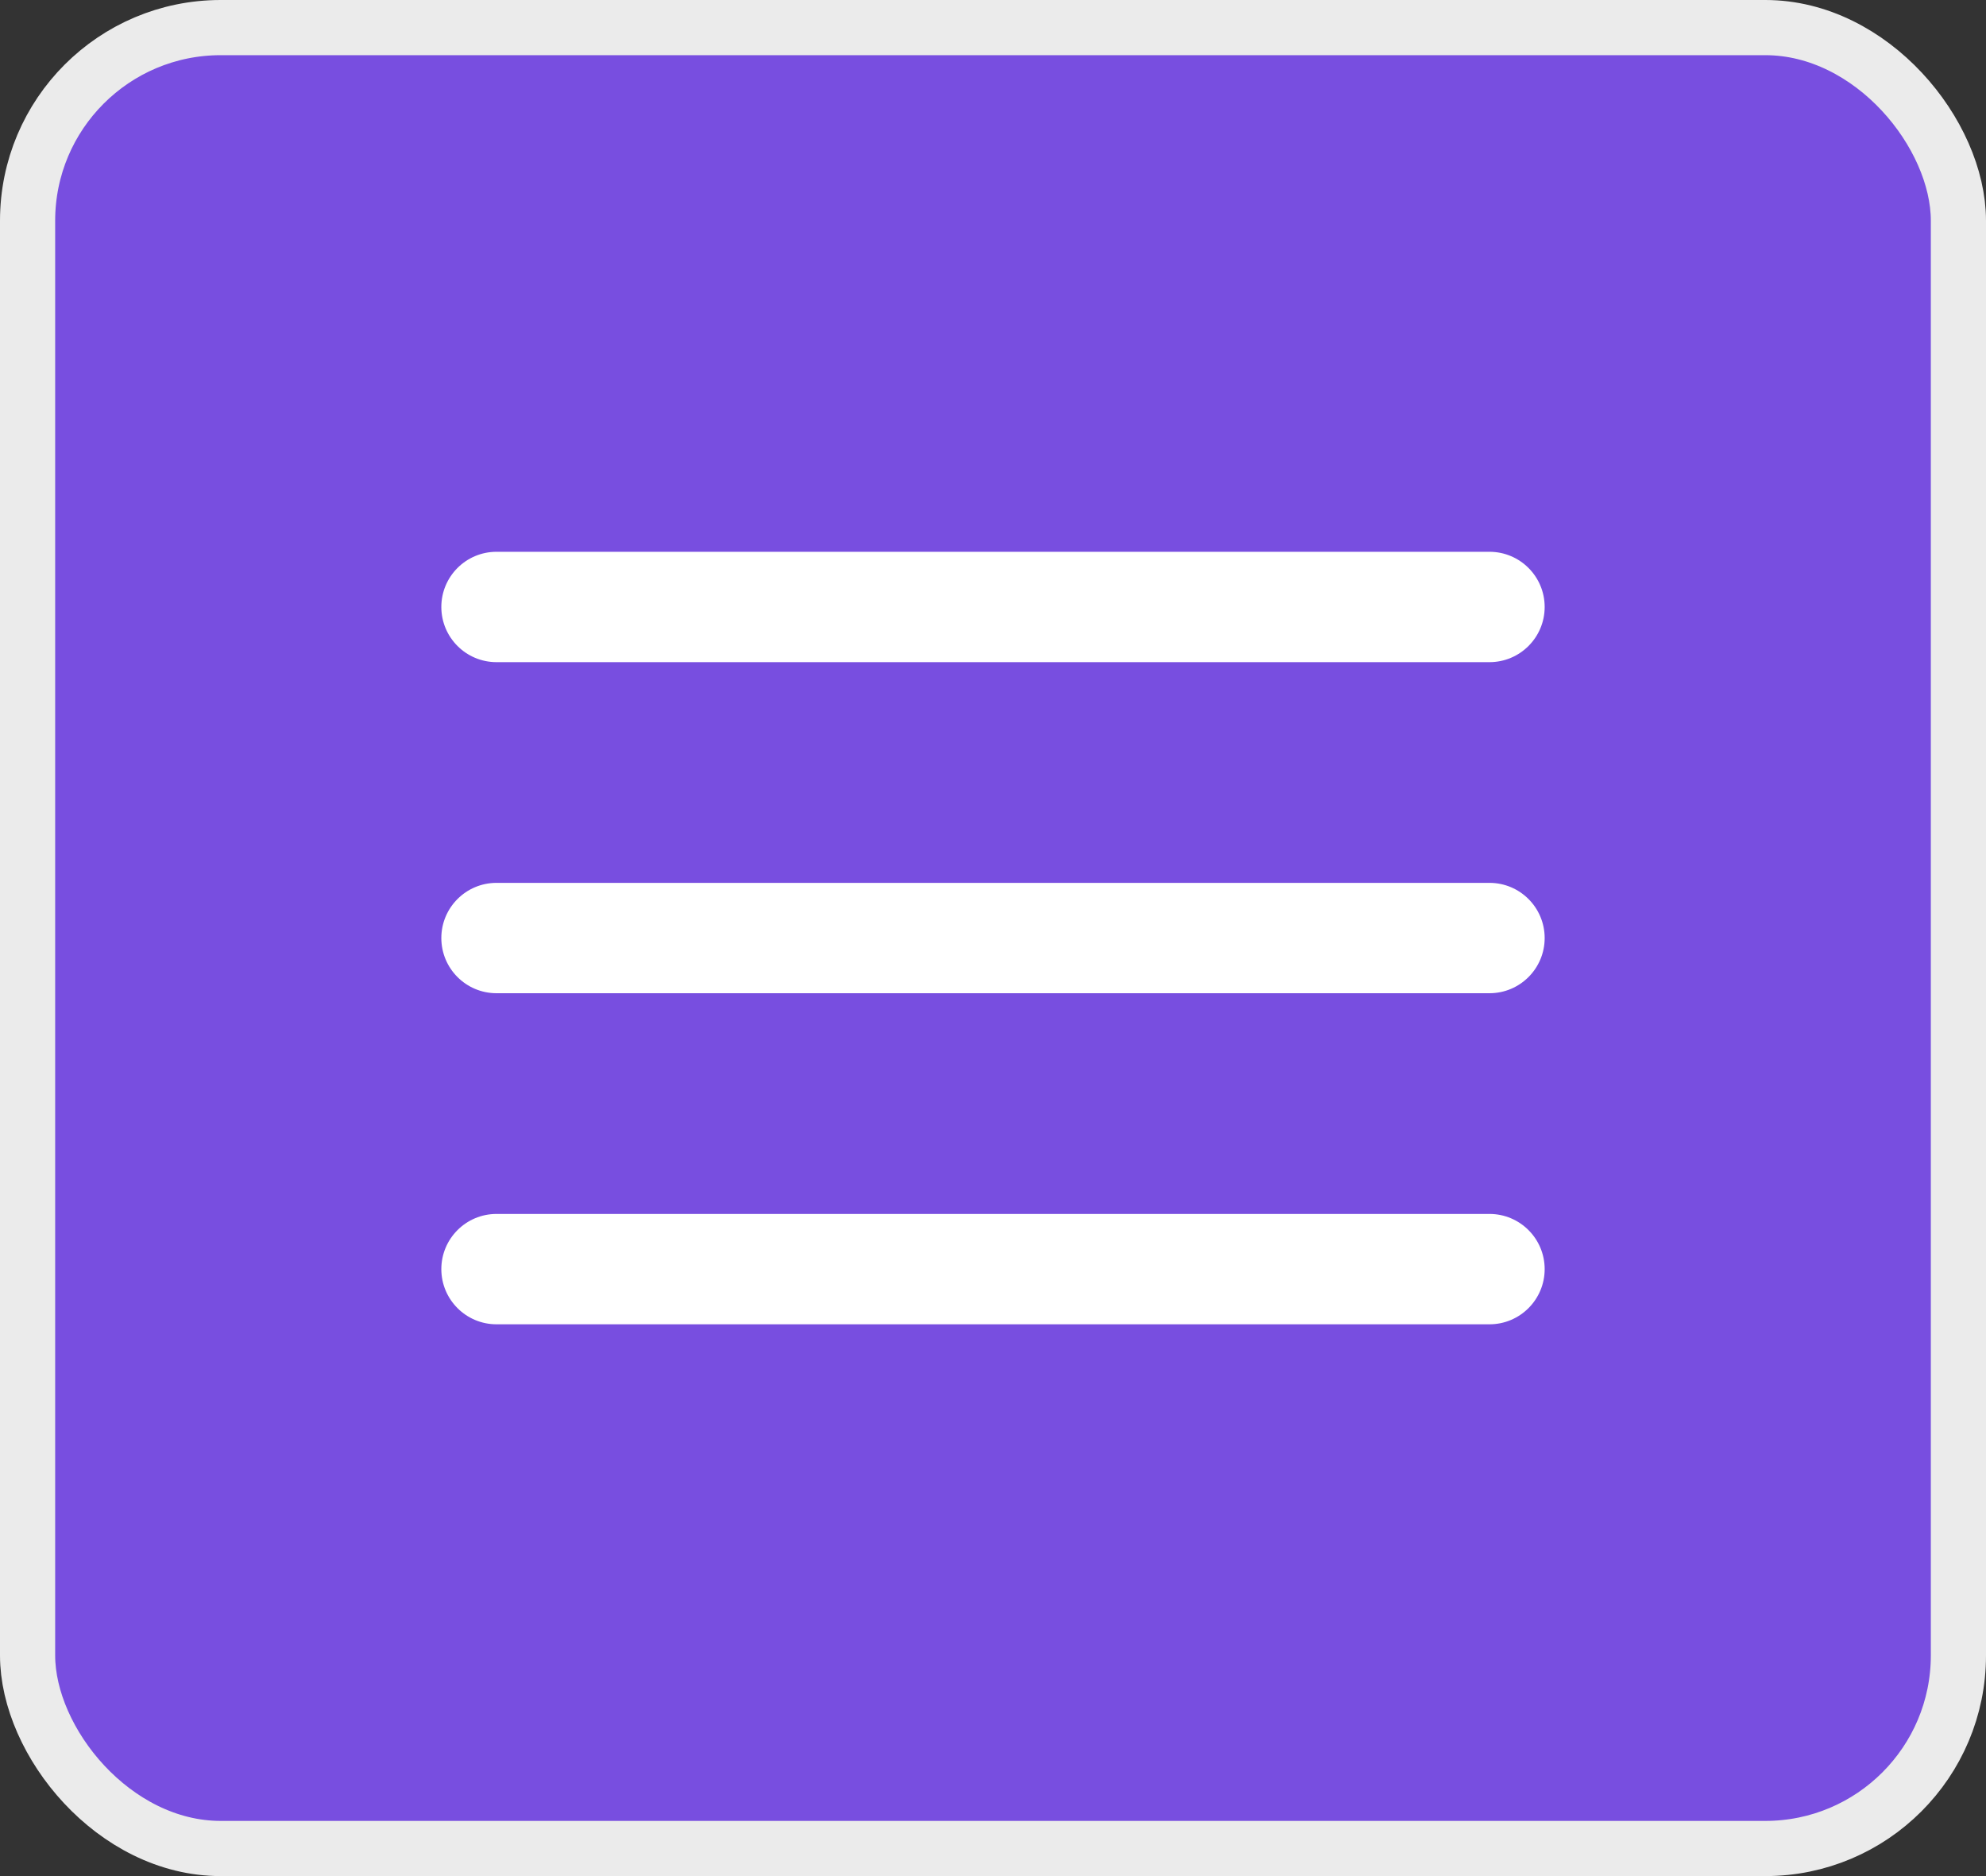
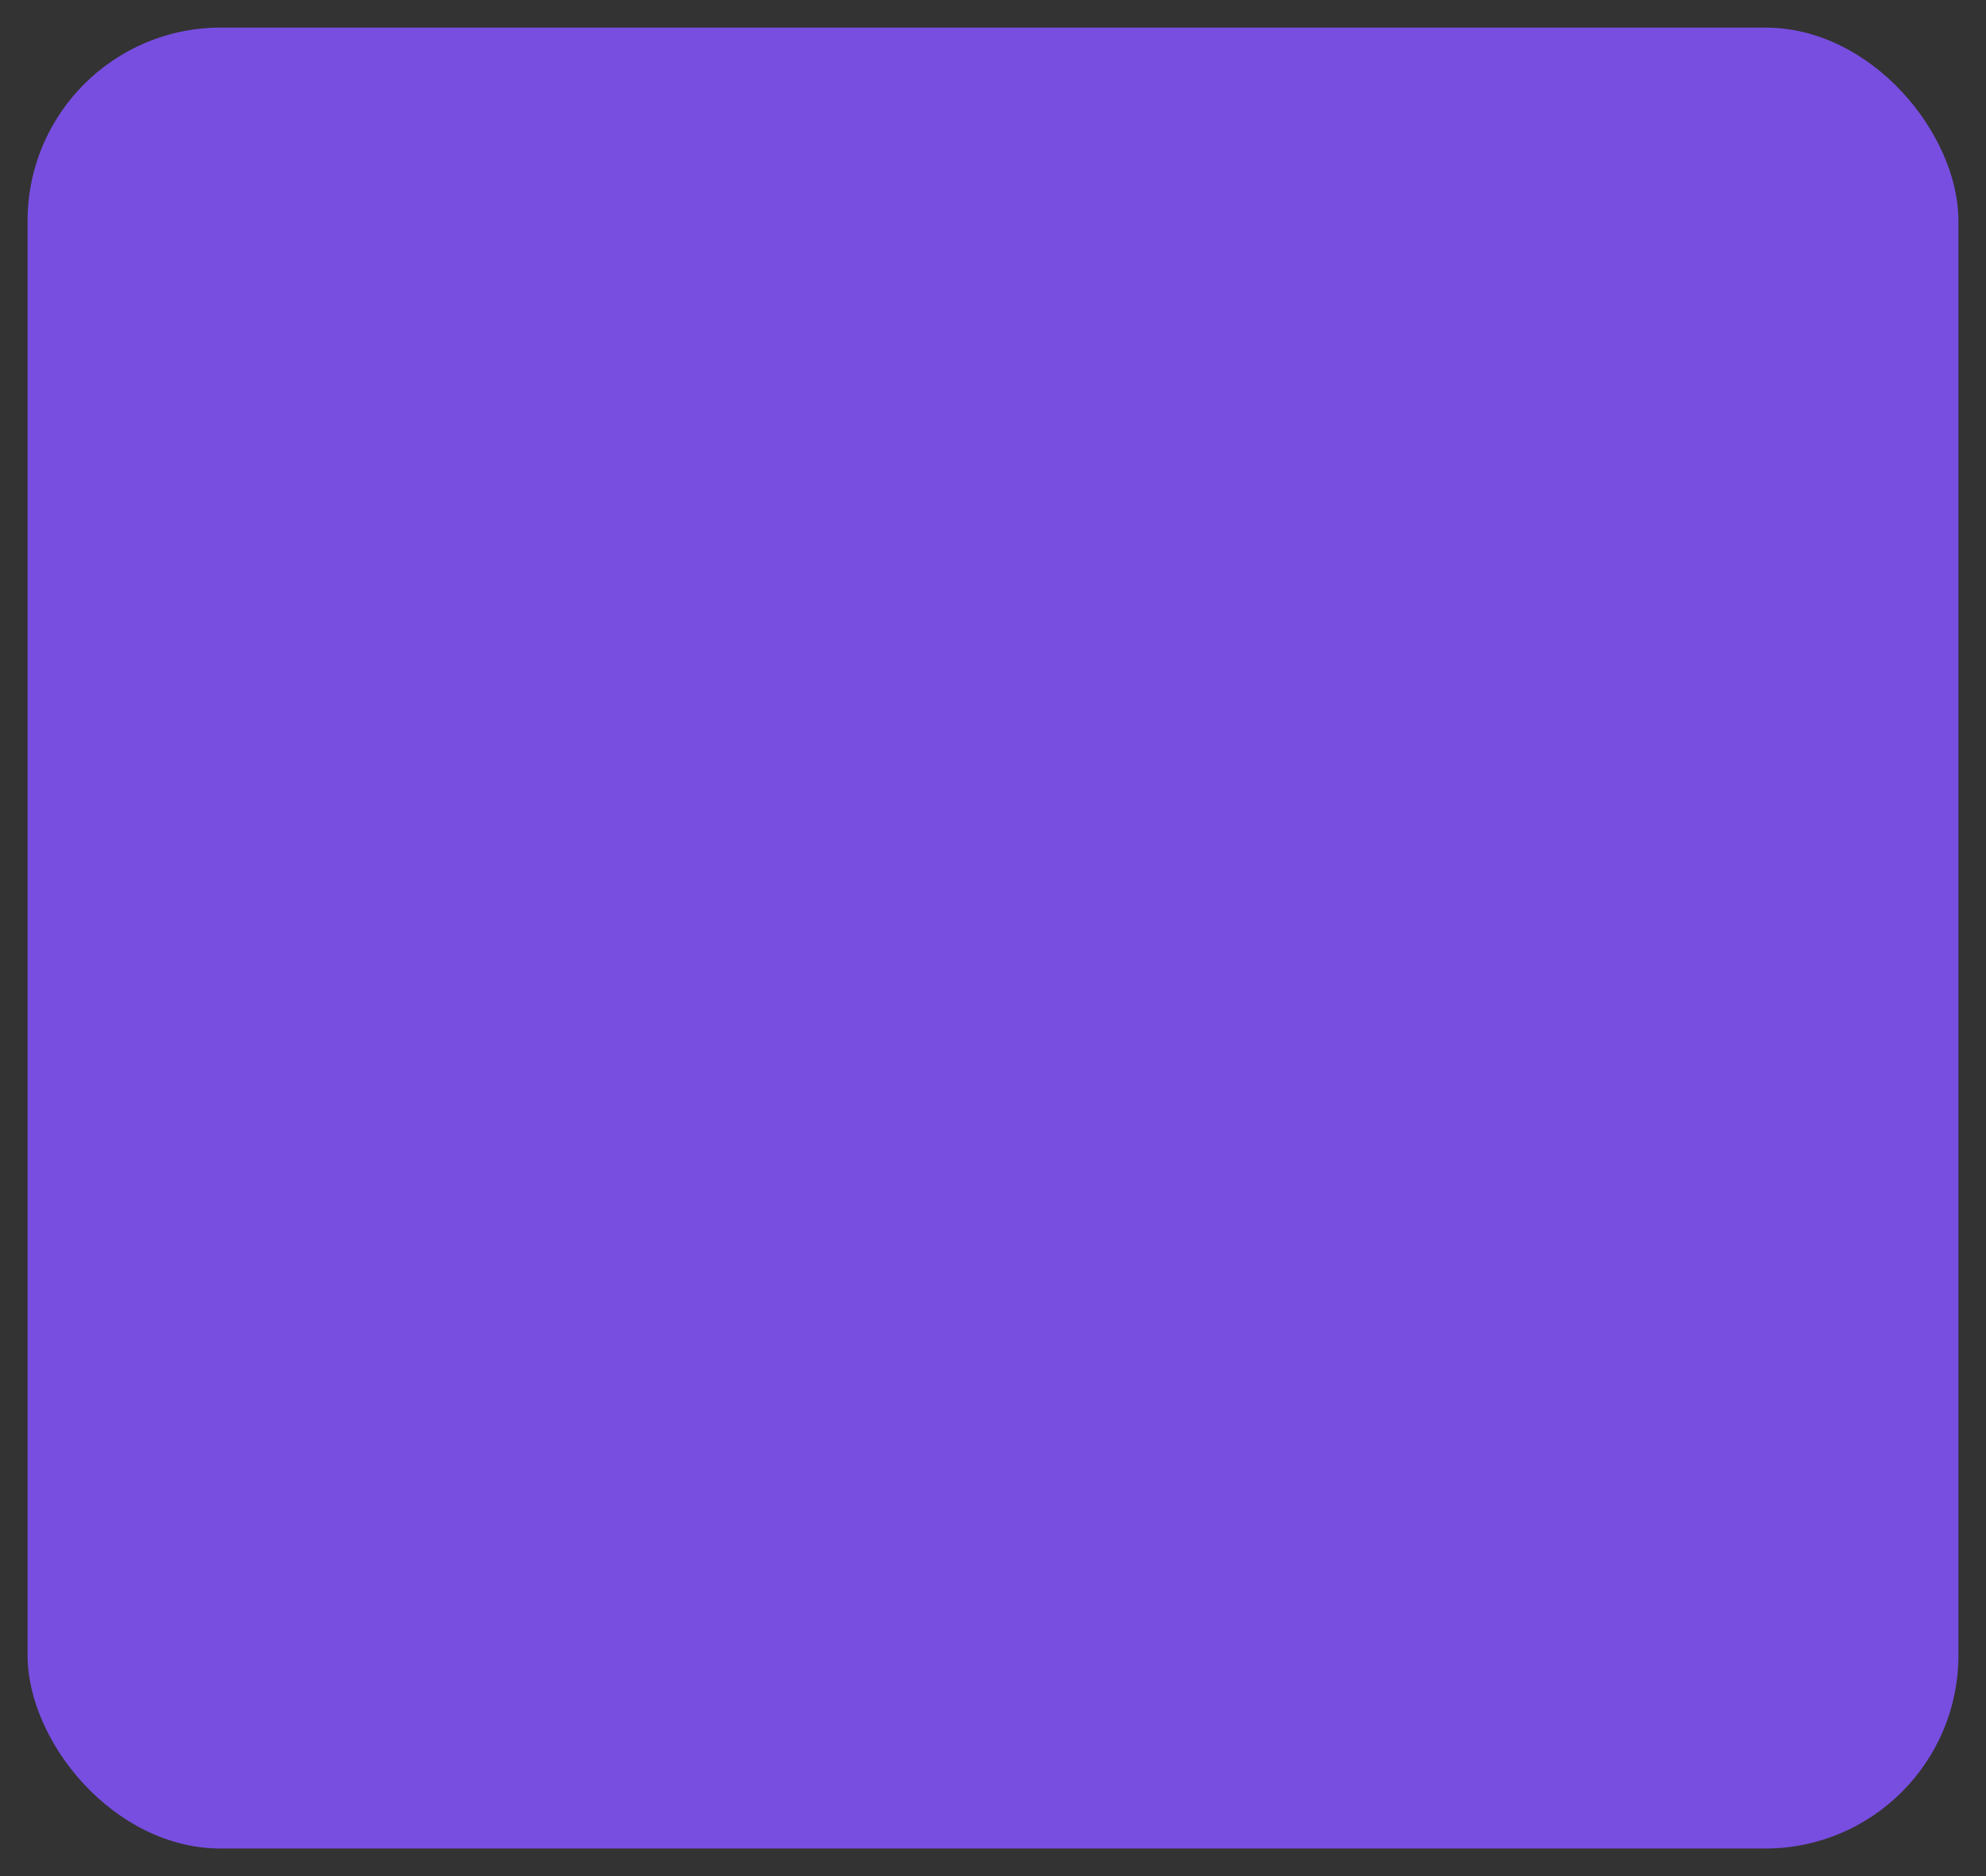
<svg xmlns="http://www.w3.org/2000/svg" width="36" height="34" viewBox="0 0 36 34" fill="none">
  <rect x="0" y="0" width="36" height="34" fill="#333333" stroke="none" />
  <rect x="0.5" y="0.5" width="35" height="33" rx="3.5" fill="#784EE0" />
-   <rect x="0.5" y="0.5" width="35" height="33" rx="3.5" stroke="#EBEBEB" />
-   <path fill-rule="evenodd" clip-rule="evenodd" d="M8 11C8 10.448 8.448 10 9 10H27C27.552 10 28 10.448 28 11C28 11.552 27.552 12 27 12H9C8.448 12 8 11.552 8 11ZM8 17C8 16.448 8.448 16 9 16H27C27.552 16 28 16.448 28 17C28 17.552 27.552 18 27 18H9C8.448 18 8 17.552 8 17ZM9 22C8.448 22 8 22.448 8 23C8 23.552 8.448 24 9 24H27C27.552 24 28 23.552 28 23C28 22.448 27.552 22 27 22H9Z" fill="white" />
</svg>